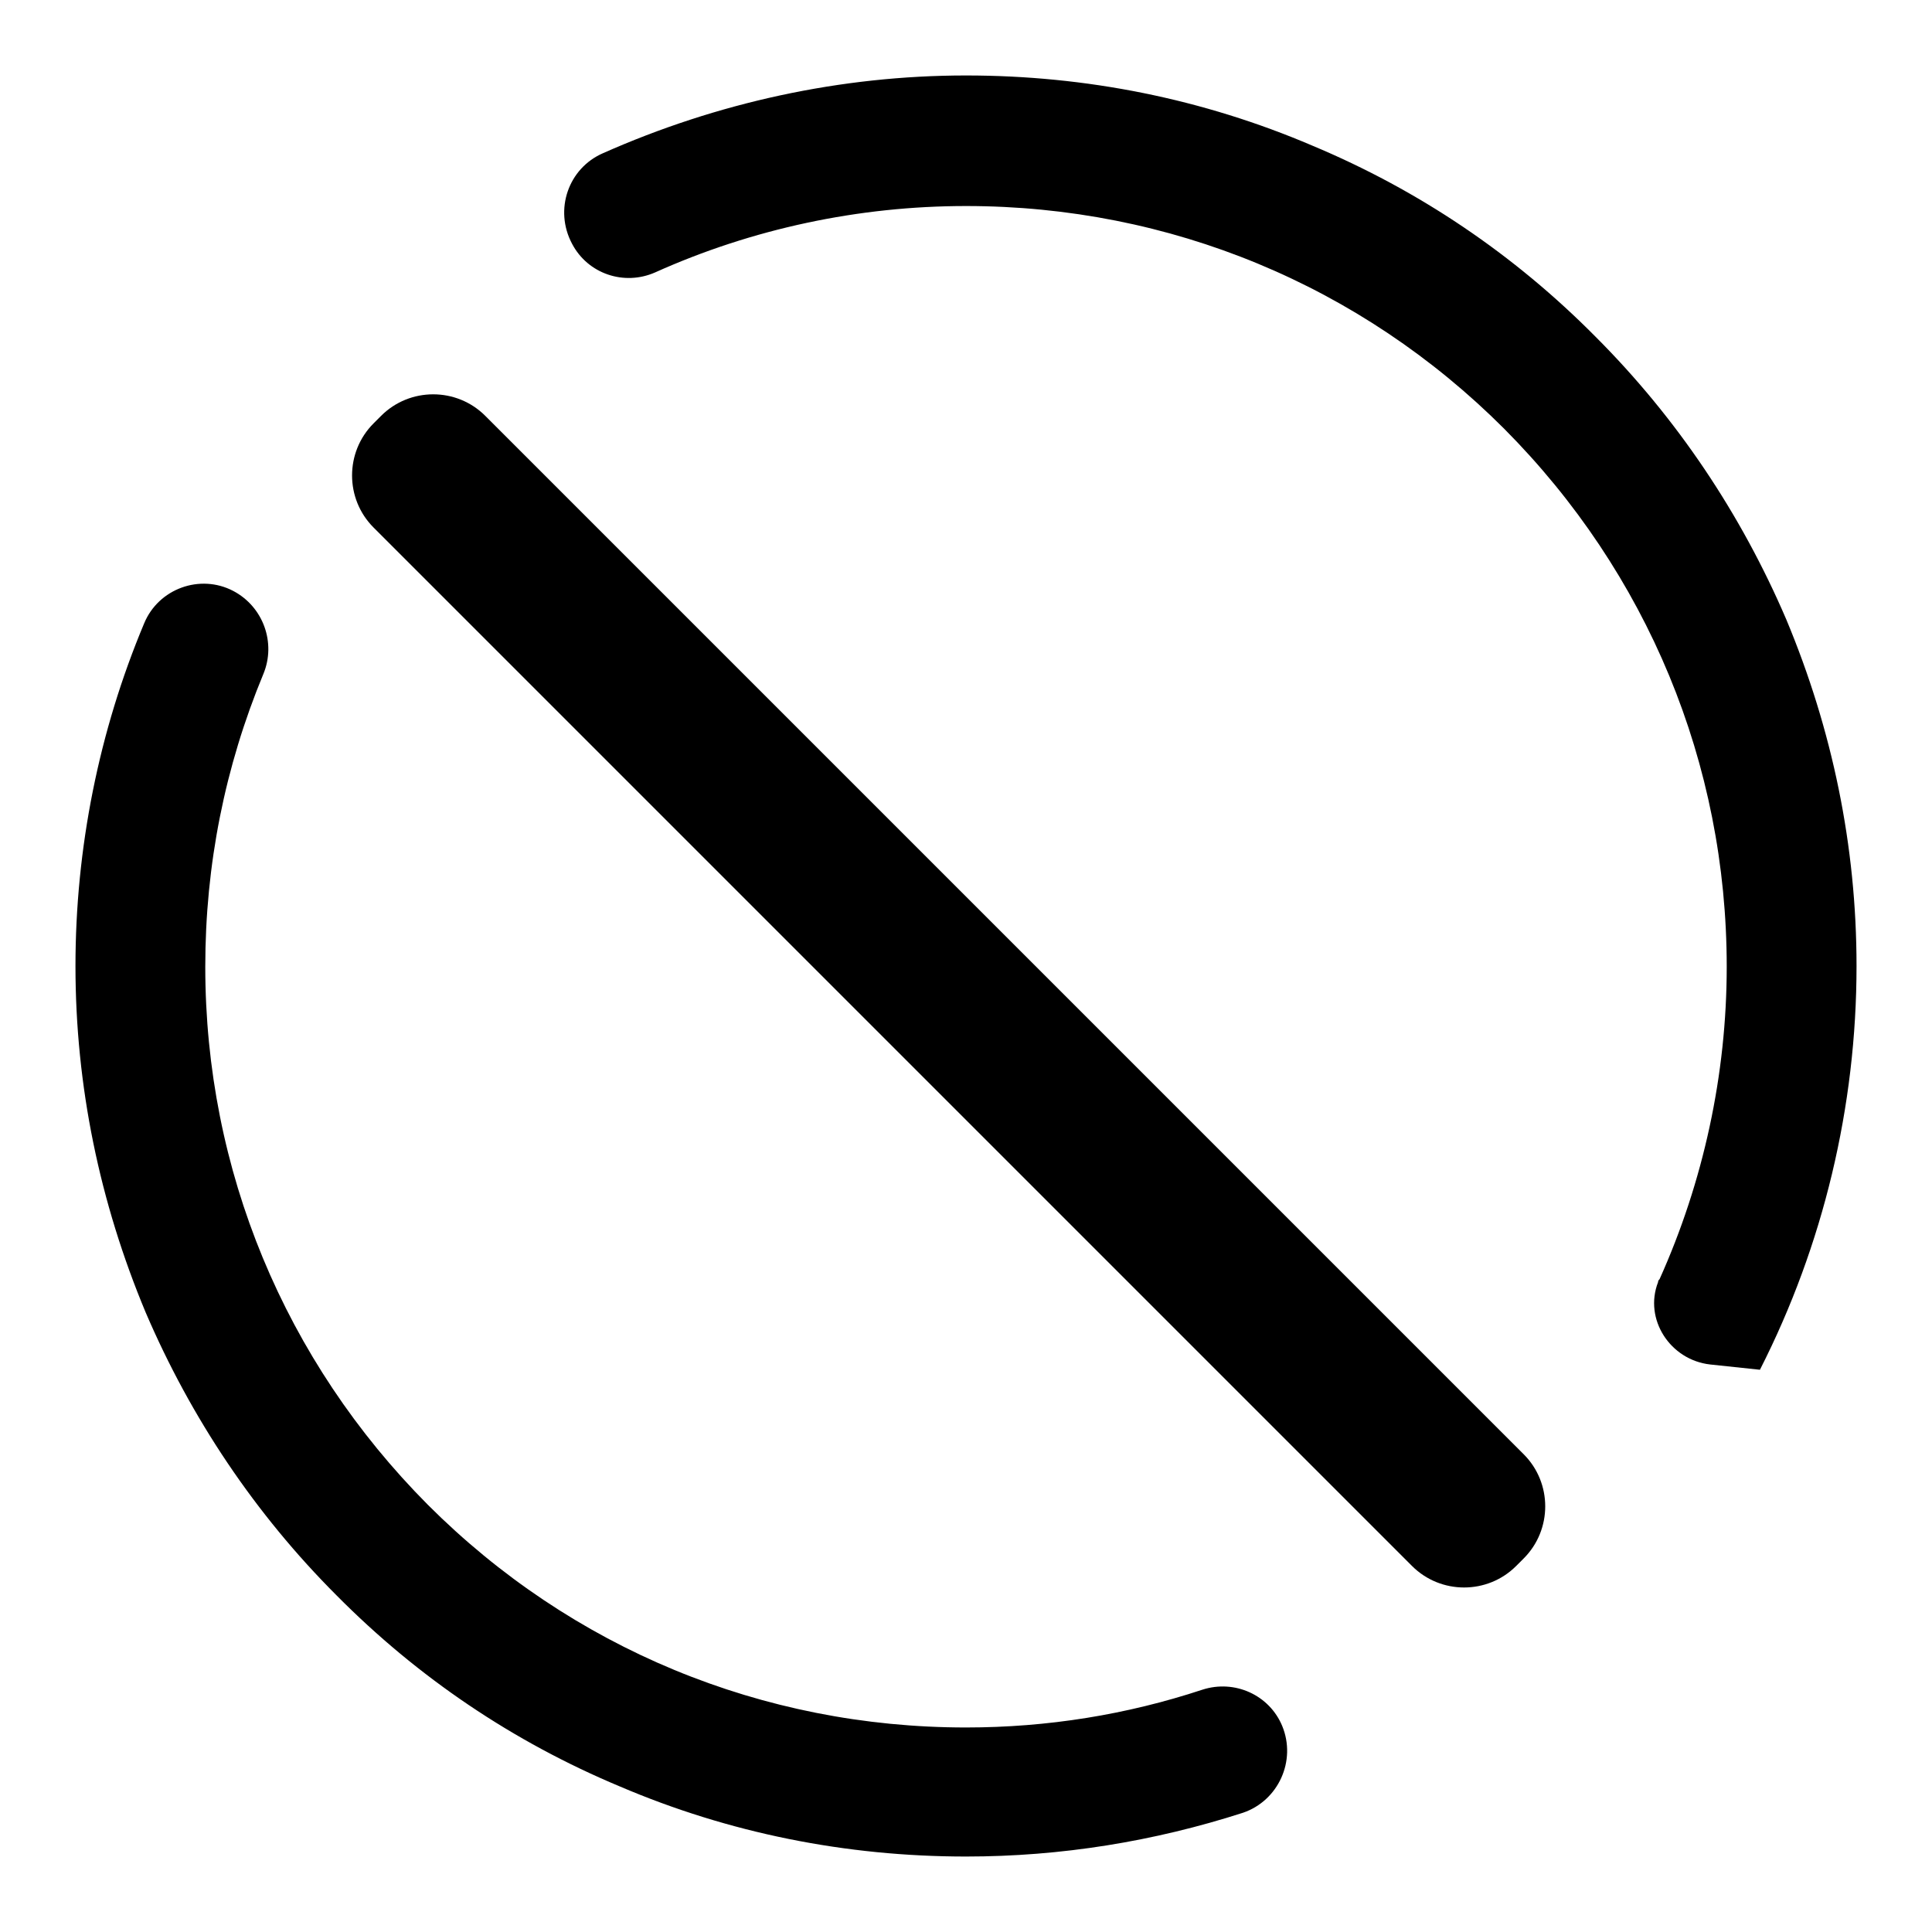
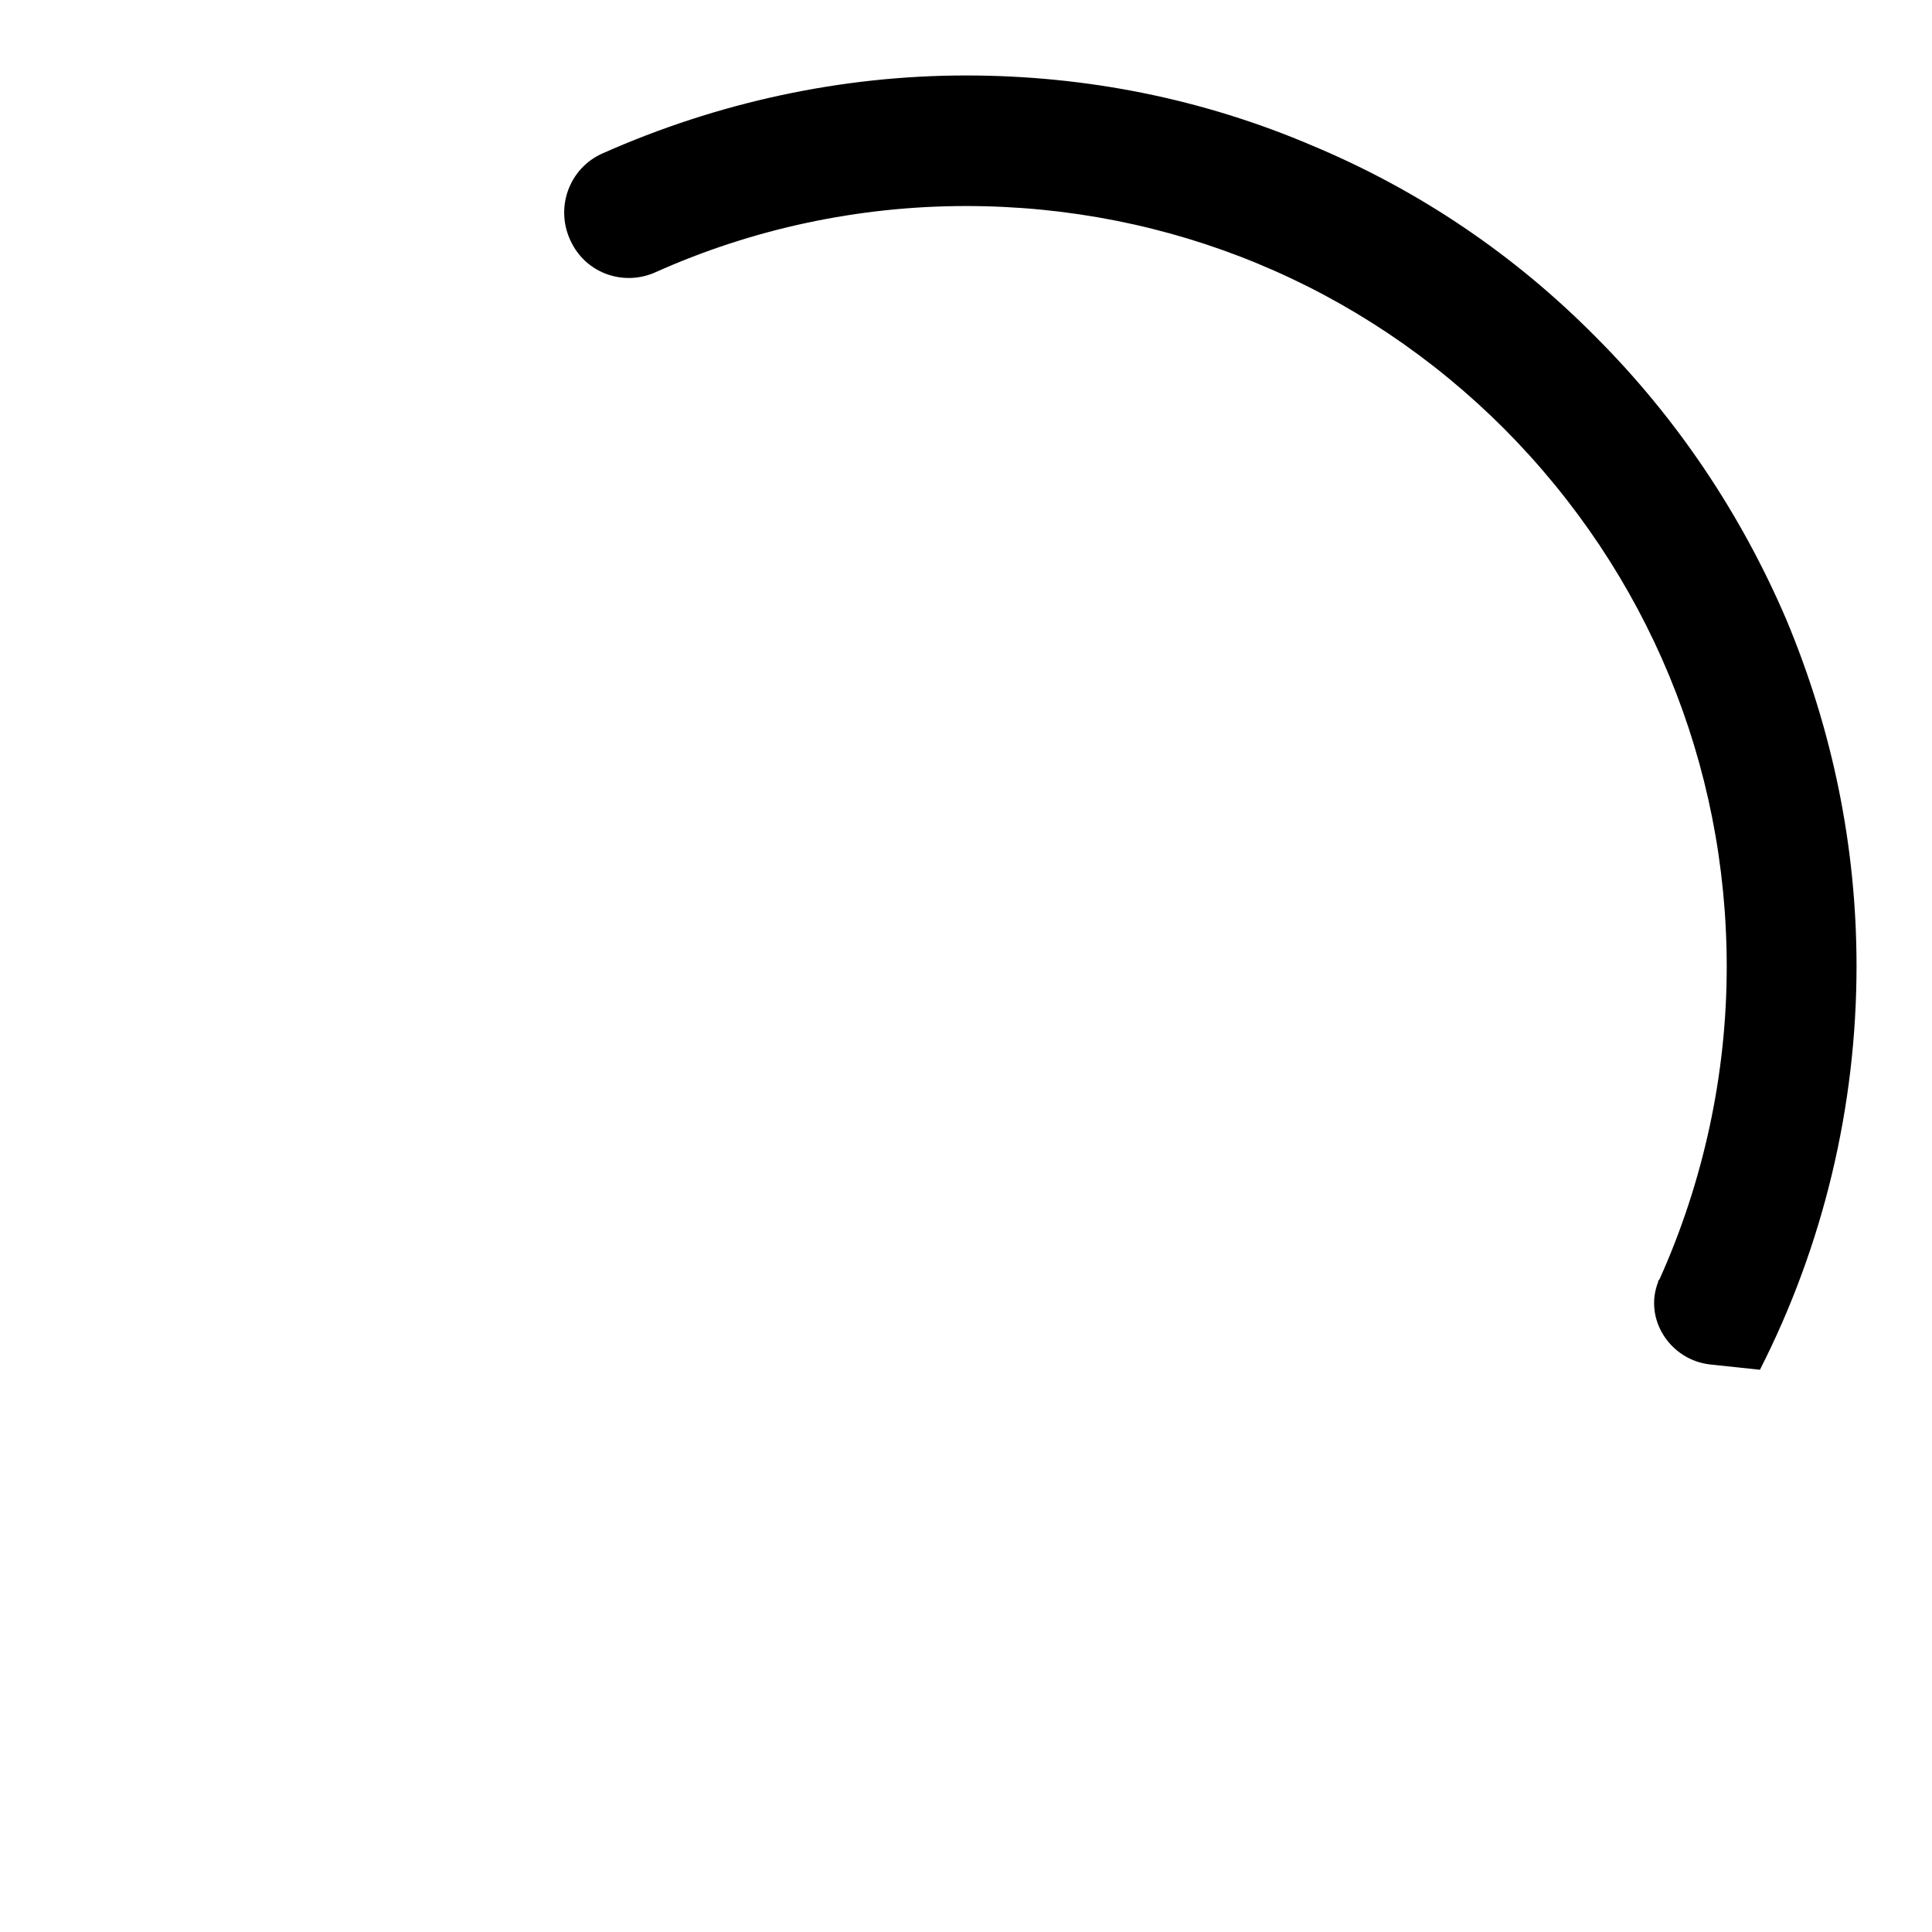
<svg xmlns="http://www.w3.org/2000/svg" version="1.1" x="0px" y="0px" viewBox="0 0 256 256" enable-background="new 0 0 256 256" xml:space="preserve">
  <g>
-     <path fill="#000000" d="M128,246c-15.9,0-31.4-3.1-45.9-9.3c-14.1-5.9-26.7-14.4-37.5-25.3c-10.8-10.8-19.3-23.5-25.3-37.5 c-6.1-14.6-9.3-30-9.3-45.9c0-15.6,3.1-31.1,9.1-45.4c1.9-4.6,7.4-6.6,11.8-4.3l0,0c4,2.1,5.7,6.9,4,11 c-5.1,12.3-7.7,25.3-7.7,38.8c0,26.9,10.5,52.2,29.5,71.3c19,19,44.3,29.5,71.3,29.5c10.8,0,21.3-1.7,31.3-5 c4.3-1.4,8.9,0.7,10.6,4.8l0,0c1.9,4.6-0.5,9.9-5.2,11.5C152.9,244,140.6,246,128,246L128,246L128,246z" />
    <path fill="#000000" d="M226.6,180.8c-5.3-0.6-8.8-6-6.9-10.9c0-0.2,0.1-0.3,0.2-0.4c5.8-12.9,8.9-27.1,8.9-41.4 c0-26.9-10.5-52.2-29.5-71.3c-19-19-44.3-29.5-71.3-29.5c-14.2,0-28.3,3-41.2,8.8c-4.1,1.8-8.9,0.2-11-3.8l0,0 c-2.4-4.5-0.5-10,4.1-12C95,13.6,111.4,10,128,10c15.9,0,31.4,3.1,45.9,9.3c14.1,5.9,26.7,14.4,37.5,25.3 c10.8,10.8,19.3,23.5,25.3,37.5c6.1,14.6,9.3,30,9.3,45.9c0,18.6-4.4,37-12.8,53.5L226.6,180.8L226.6,180.8z" />
-     <path fill="#000000" d="M187.1,207.5L49.5,69.9c-3.8-3.8-3.8-10,0-13.8l1-1c3.8-3.8,10-3.8,13.8,0l137.6,137.6 c3.8,3.8,3.8,10,0,13.8l-1,1C197.1,211.3,190.9,211.3,187.1,207.5z" />
  </g>
</svg>